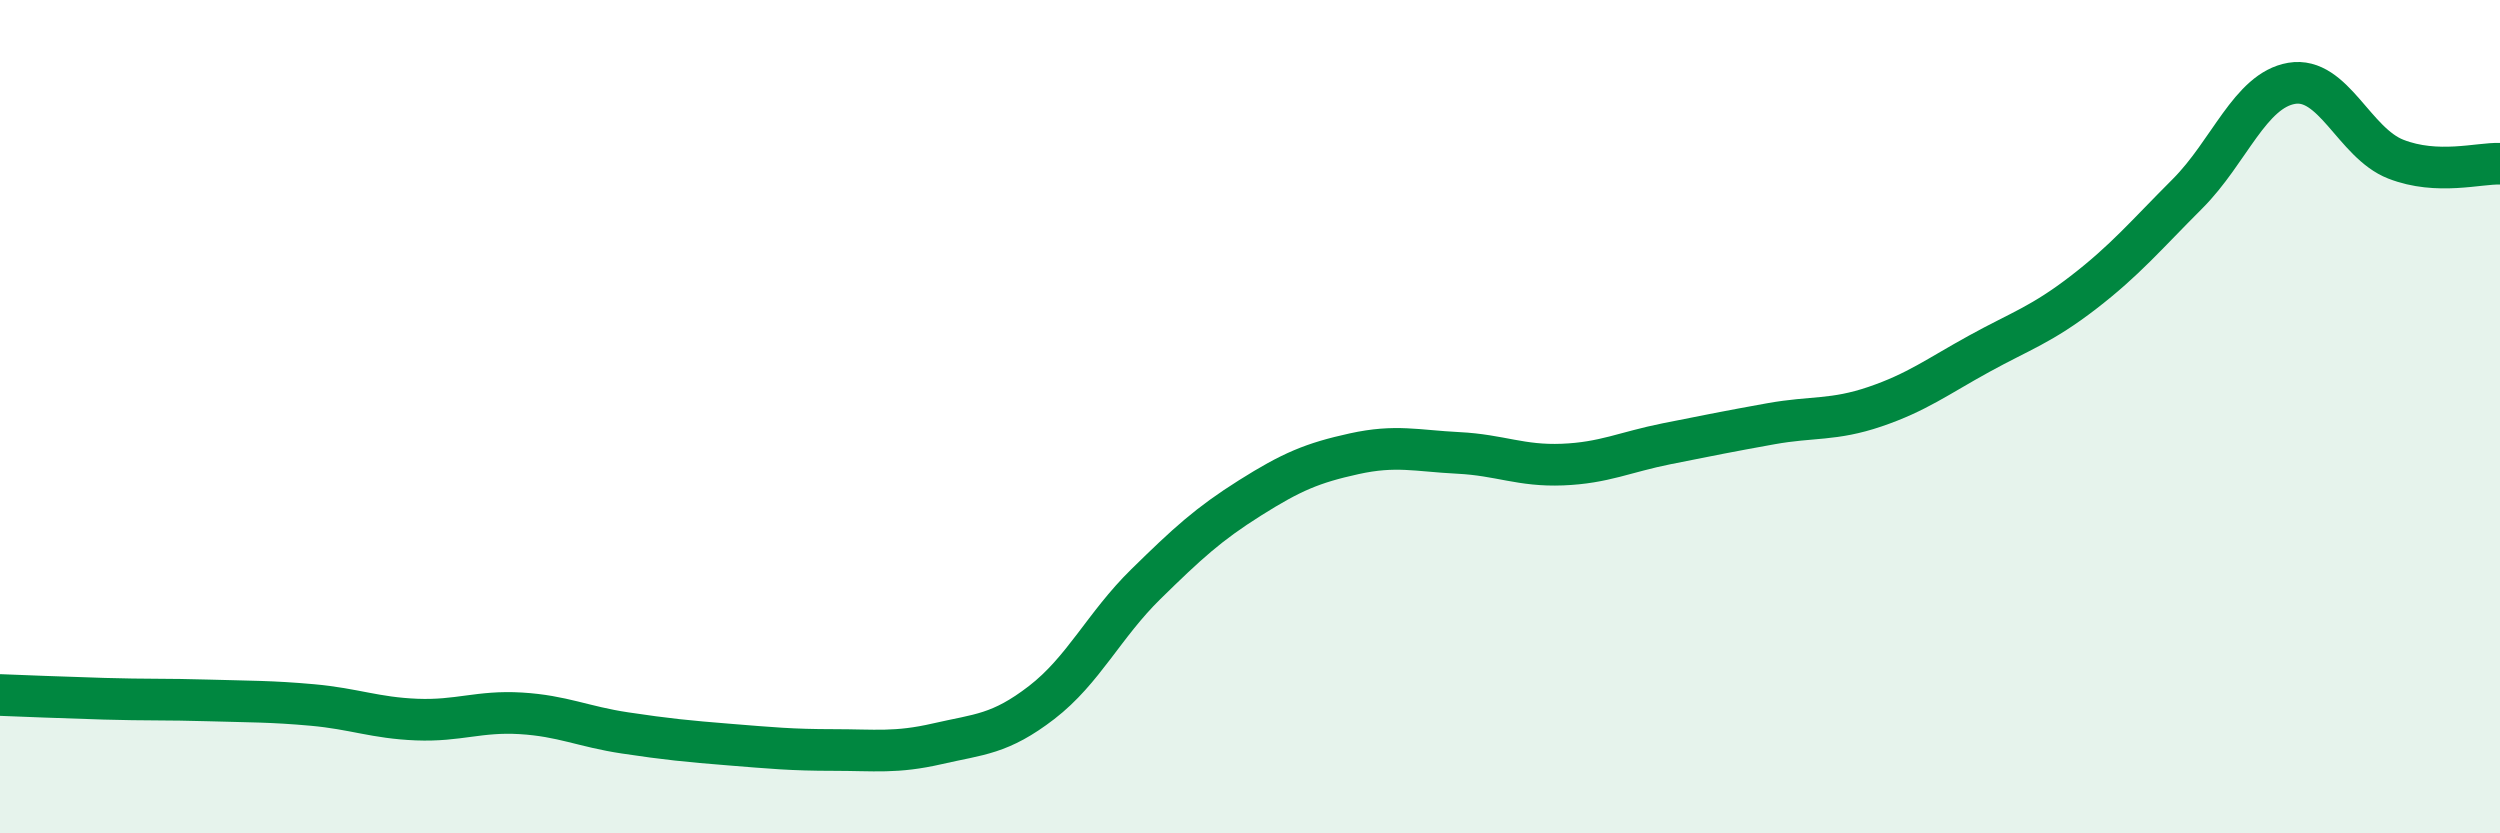
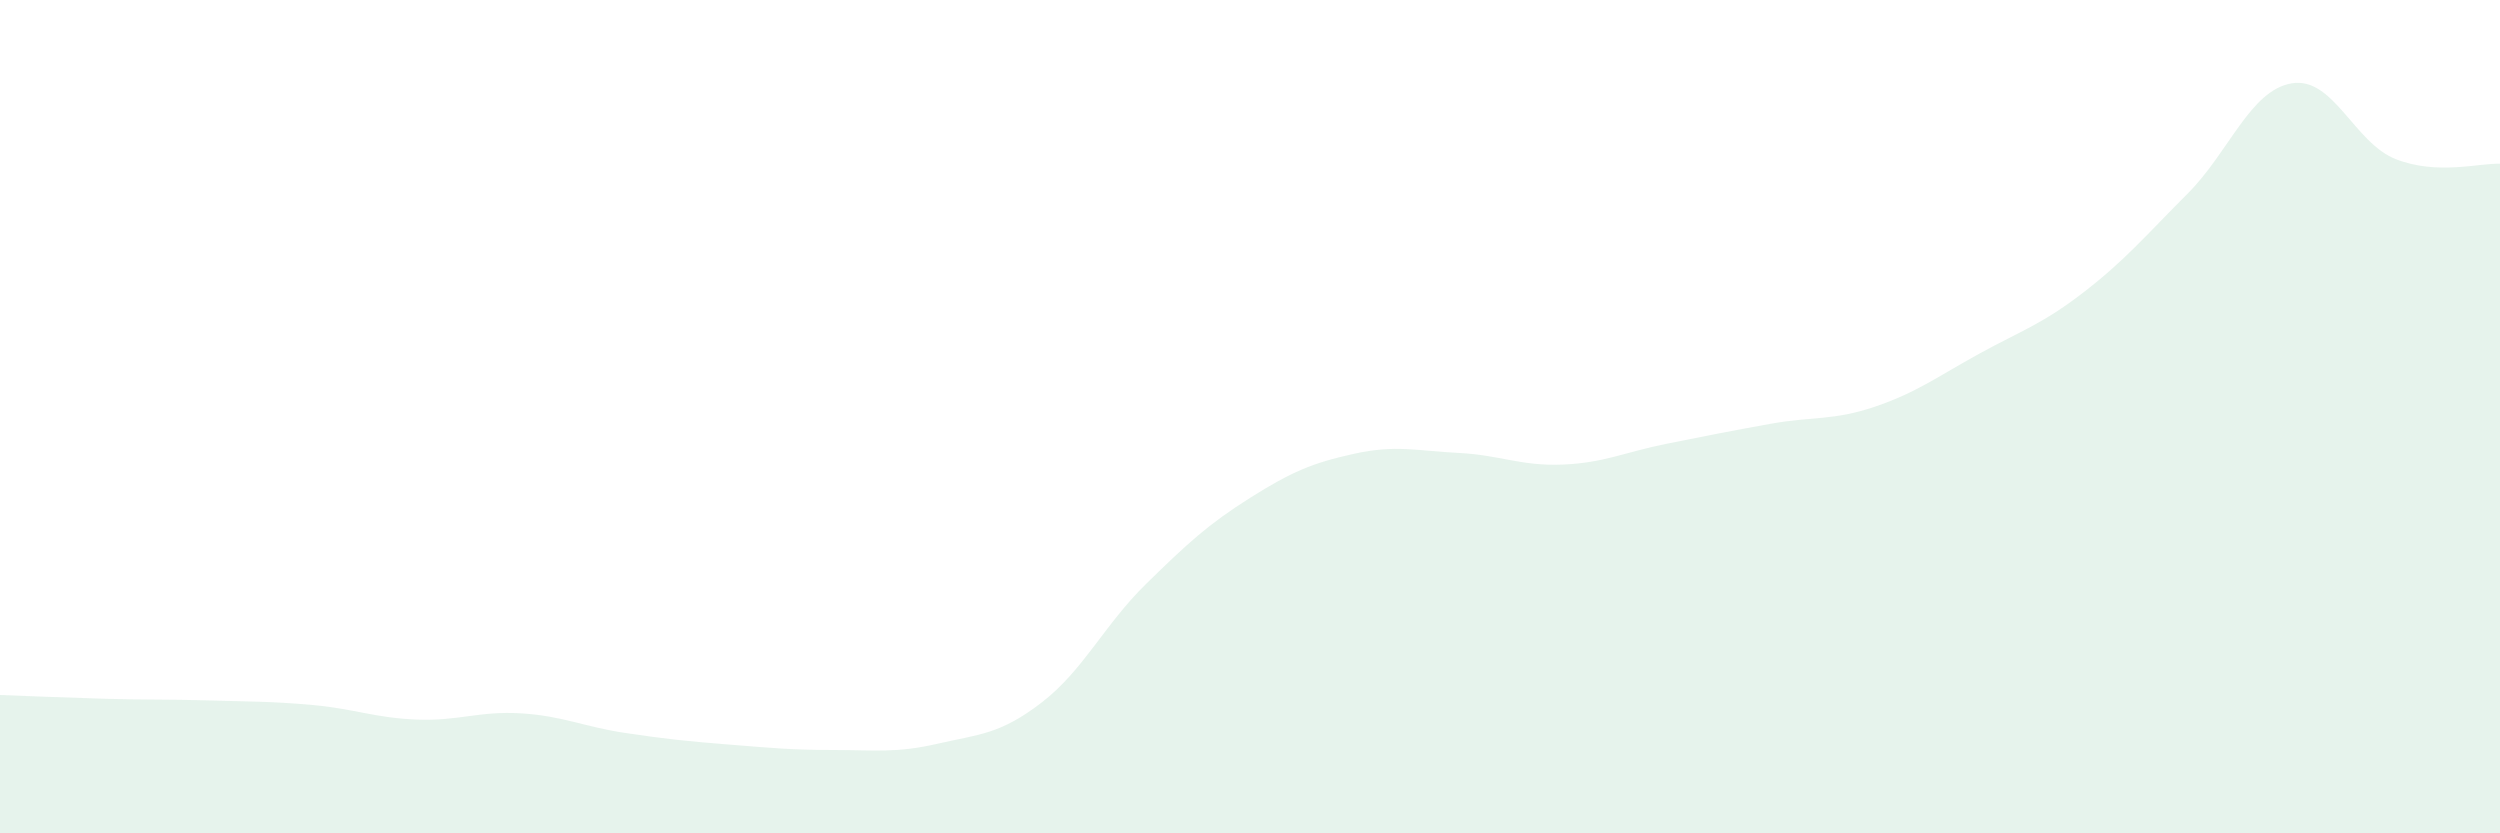
<svg xmlns="http://www.w3.org/2000/svg" width="60" height="20" viewBox="0 0 60 20">
  <path d="M 0,16.68 C 0.5,16.7 1.5,16.74 2.5,16.77 C 3.5,16.8 4,16.78 5,16.81 C 6,16.84 6.5,16.83 7.5,16.92 C 8.5,17.01 9,17.23 10,17.27 C 11,17.31 11.5,17.06 12.5,17.12 C 13.5,17.18 14,17.44 15,17.59 C 16,17.74 16.5,17.79 17.5,17.87 C 18.5,17.95 19,18 20,18 C 21,18 21.5,18.08 22.5,17.85 C 23.5,17.62 24,17.63 25,16.86 C 26,16.09 26.5,15 27.5,14.02 C 28.5,13.04 29,12.58 30,11.95 C 31,11.32 31.5,11.11 32.5,10.89 C 33.5,10.67 34,10.82 35,10.87 C 36,10.92 36.5,11.19 37.5,11.15 C 38.5,11.11 39,10.85 40,10.65 C 41,10.45 41.5,10.35 42.5,10.17 C 43.5,9.99 44,10.1 45,9.76 C 46,9.42 46.5,9.04 47.5,8.49 C 48.5,7.94 49,7.79 50,7.02 C 51,6.25 51.5,5.65 52.5,4.65 C 53.5,3.65 54,2.17 55,2 C 56,1.83 56.5,3.43 57.5,3.82 C 58.5,4.21 59.5,3.91 60,3.93L60 20L0 20Z" fill="#008740" opacity="0.1" stroke-linecap="round" stroke-linejoin="round" />
-   <path d="M 0,16.68 C 0.5,16.7 1.5,16.74 2.5,16.77 C 3.5,16.8 4,16.78 5,16.81 C 6,16.84 6.5,16.83 7.5,16.92 C 8.5,17.01 9,17.23 10,17.27 C 11,17.31 11.5,17.06 12.5,17.12 C 13.5,17.18 14,17.44 15,17.59 C 16,17.74 16.5,17.79 17.5,17.87 C 18.5,17.95 19,18 20,18 C 21,18 21.5,18.08 22.5,17.85 C 23.5,17.62 24,17.63 25,16.86 C 26,16.09 26.5,15 27.5,14.02 C 28.5,13.04 29,12.58 30,11.95 C 31,11.32 31.5,11.11 32.5,10.89 C 33.5,10.67 34,10.82 35,10.87 C 36,10.92 36.5,11.19 37.5,11.15 C 38.5,11.11 39,10.85 40,10.65 C 41,10.45 41.5,10.35 42.5,10.17 C 43.5,9.99 44,10.1 45,9.76 C 46,9.42 46.5,9.04 47.5,8.49 C 48.5,7.94 49,7.79 50,7.02 C 51,6.25 51.5,5.65 52.5,4.65 C 53.5,3.65 54,2.17 55,2 C 56,1.83 56.5,3.43 57.5,3.82 C 58.5,4.21 59.5,3.91 60,3.93" stroke="#008740" stroke-width="1" fill="none" stroke-linecap="round" stroke-linejoin="round" />
</svg>